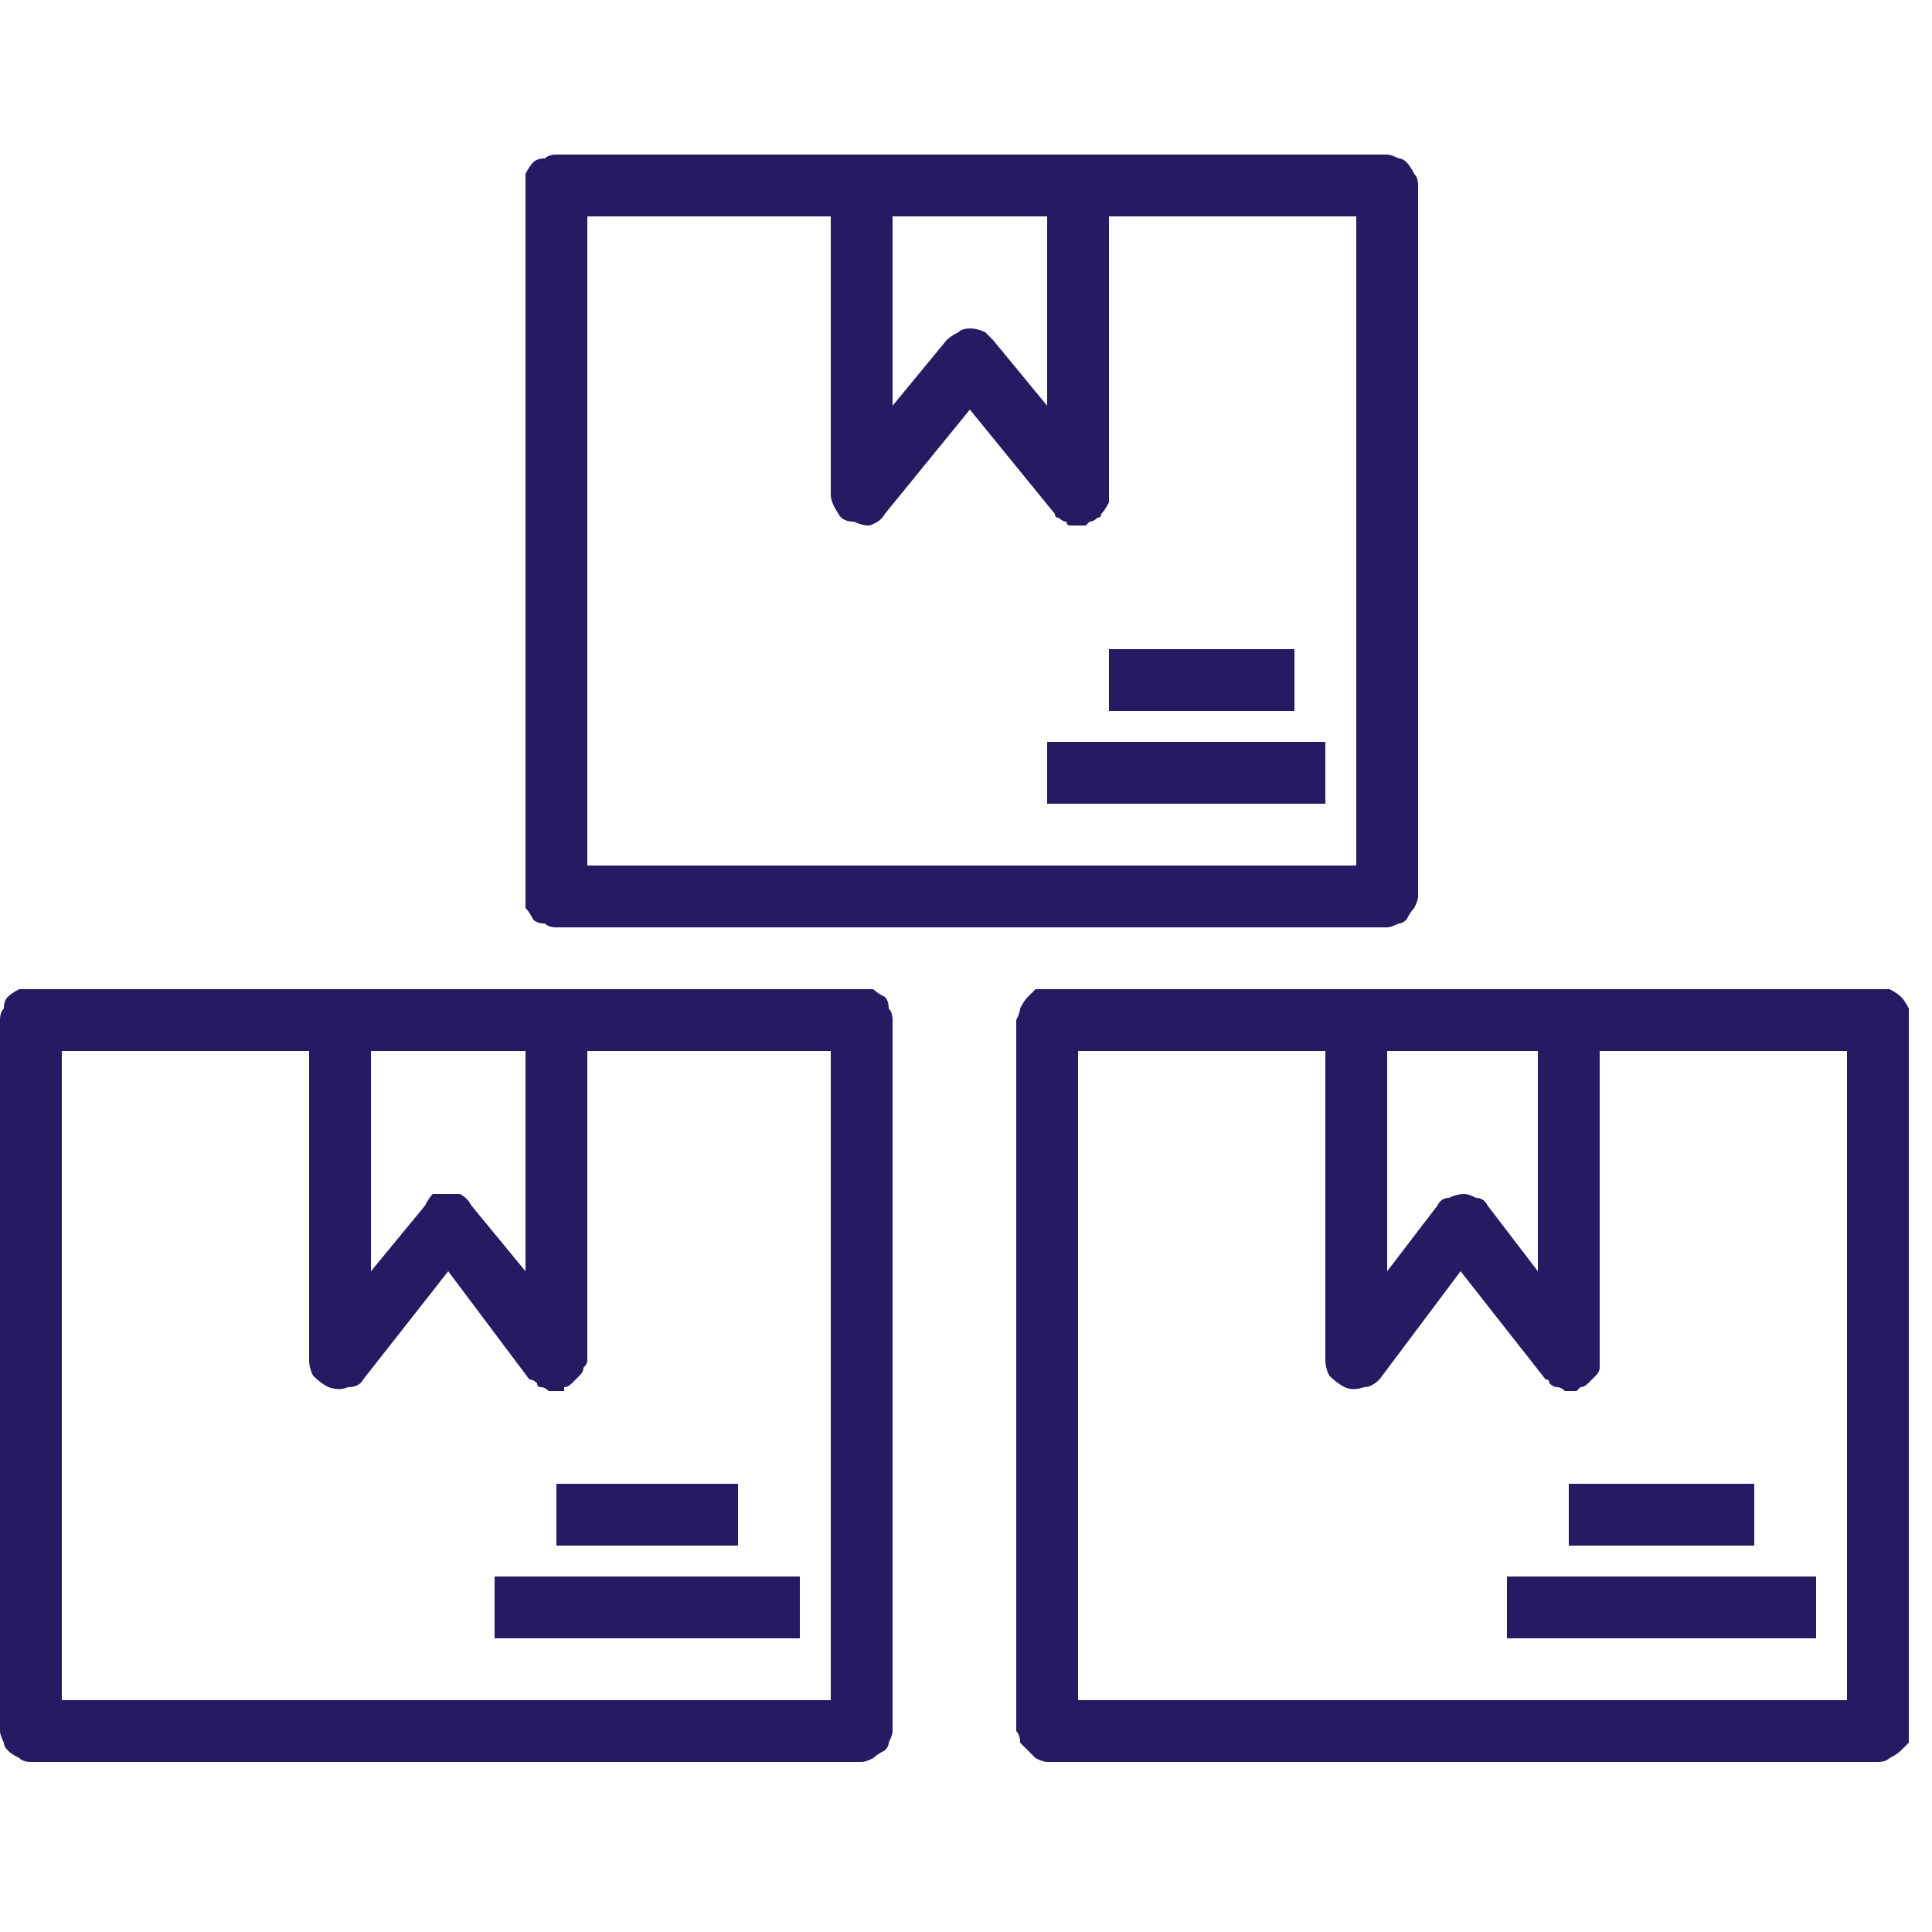
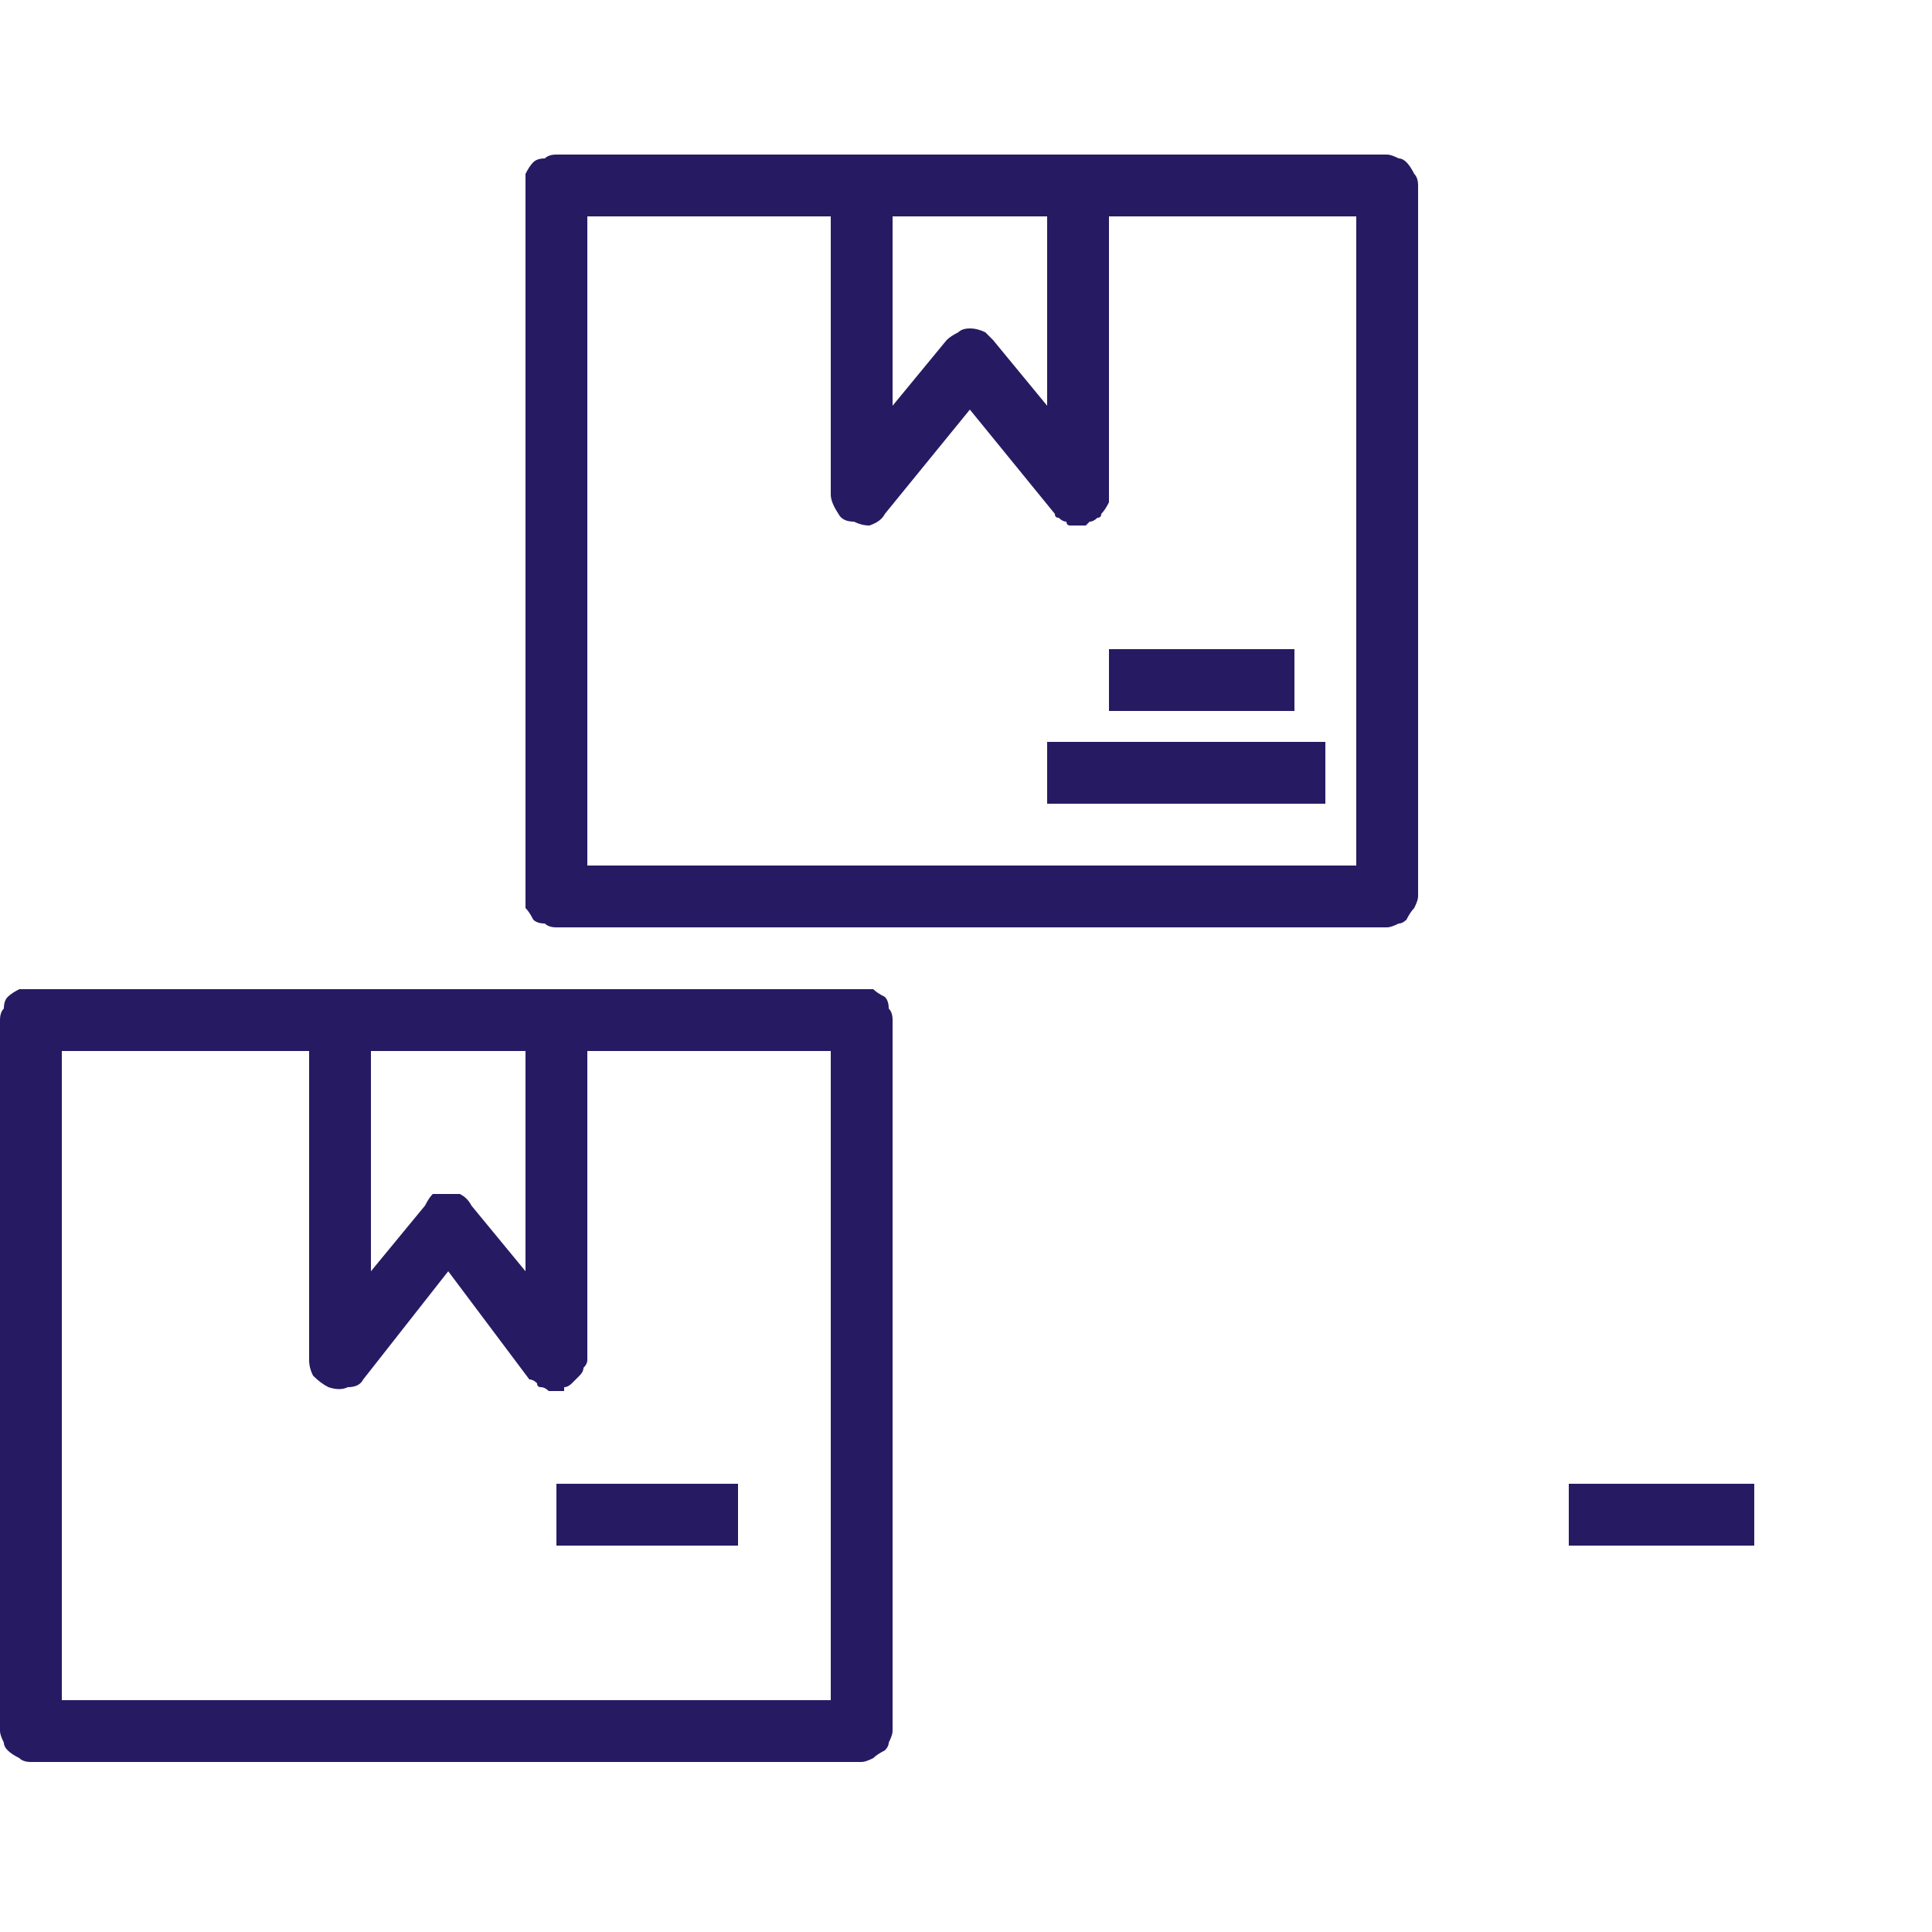
<svg xmlns="http://www.w3.org/2000/svg" version="1.2" viewBox="0 0 50 50" width="50" height="50">
  <style>.a{fill:#261b62}</style>
  <path class="a" d="m0.8 45.6h21.5q0.1 0 0.3-0.1 0.1-0.1 0.3-0.2 0.1-0.1 0.1-0.2 0.1-0.2 0.1-0.3v-18.4q0-0.2-0.1-0.3 0-0.2-0.1-0.3-0.2-0.1-0.3-0.2-0.2 0-0.3 0h-21.5q-0.2 0-0.3 0-0.2 0.1-0.3 0.2-0.1 0.1-0.1 0.3-0.1 0.1-0.1 0.3v18.4q0 0.1 0.1 0.3 0 0.1 0.1 0.2 0.1 0.1 0.3 0.2 0.1 0.1 0.3 0.1zm0.8-18.4h6.4v8q0 0.2 0.1 0.4 0.2 0.2 0.4 0.3 0.3 0.1 0.5 0 0.3 0 0.4-0.2l2.2-2.8 2.1 2.8q0.1 0 0.2 0.1 0 0.1 0.1 0.1 0.1 0 0.2 0.1 0.1 0 0.2 0 0 0 0 0 0.1 0 0.1 0 0 0 0.1 0 0-0.1 0-0.1 0.1 0 0.2-0.1 0.1-0.1 0.2-0.2 0.1-0.1 0.1-0.2 0.1-0.1 0.1-0.2v-8h6.3v16.8h-19.9zm8 0h4v5.7l-1.4-1.7q-0.1-0.2-0.3-0.3-0.1 0-0.3 0-0.2 0-0.4 0-0.1 0.1-0.2 0.3l-1.4 1.7z" />
  <path fill-rule="evenodd" class="a" d="m19.1 38.4v1.6h-4.7v-1.6z" />
-   <path fill-rule="evenodd" class="a" d="m20.7 40.8v1.6h-7.9v-1.6z" />
  <path class="a" d="m36.7 23.2v-18.4q0-0.2-0.1-0.3-0.1-0.2-0.2-0.3-0.1-0.1-0.2-0.1-0.2-0.1-0.3-0.1h-21.5q-0.2 0-0.3 0.1-0.2 0-0.3 0.1-0.1 0.1-0.2 0.3 0 0.1 0 0.3v18.4q0 0.1 0 0.3 0.1 0.1 0.2 0.3 0.1 0.1 0.3 0.1 0.1 0.1 0.3 0.1h21.5q0.1 0 0.3-0.1 0.1 0 0.2-0.1 0.1-0.2 0.2-0.3 0.1-0.2 0.1-0.3zm-1.6-0.8h-19.9v-16.8h6.3v7.2q0 0.2 0.2 0.5 0.1 0.2 0.4 0.2 0.2 0.1 0.4 0.1 0.3-0.1 0.4-0.3l2.2-2.7 2.2 2.7q0 0.1 0.1 0.1 0.1 0.1 0.2 0.1 0 0.1 0.1 0.1 0.1 0 0.2 0 0 0 0.1 0 0 0 0 0 0.1 0 0.1 0 0 0 0.1-0.1 0.1 0 0.2-0.1 0.1 0 0.1-0.1 0.1-0.1 0.2-0.3 0-0.1 0-0.2v-7.2h6.4zm-8-16.8v4.9l-1.4-1.7q-0.1-0.1-0.2-0.2-0.2-0.1-0.4-0.1-0.2 0-0.3 0.1-0.2 0.1-0.3 0.2l-1.4 1.7v-4.9z" />
  <path fill-rule="evenodd" class="a" d="m33.5 16.8v1.6h-4.8v-1.6z" />
  <path fill-rule="evenodd" class="a" d="m34.3 19.2v1.6h-7.2v-1.6z" />
-   <path class="a" d="m48.6 25.6h-21.5q-0.1 0-0.3 0-0.1 0.1-0.2 0.2-0.1 0.1-0.2 0.3 0 0.1-0.1 0.3v18.4q0.1 0.1 0.1 0.3 0.1 0.1 0.2 0.2 0.1 0.1 0.2 0.2 0.2 0.1 0.3 0.1h21.5q0.2 0 0.3-0.1 0.2-0.1 0.3-0.2 0.1-0.1 0.2-0.2 0-0.2 0-0.3v-18.4q0-0.2 0-0.3-0.1-0.2-0.2-0.3-0.1-0.1-0.3-0.2-0.1 0-0.3 0zm-0.8 18.4h-19.9v-16.8h6.4v8q0 0.2 0.1 0.4 0.2 0.2 0.4 0.3 0.2 0.1 0.5 0 0.2 0 0.4-0.2l2.1-2.8 2.2 2.8q0.1 0 0.1 0.1 0.1 0.1 0.2 0.1 0.1 0 0.2 0.1 0 0 0.1 0 0.1 0 0.1 0 0 0 0.1 0 0 0 0 0 0.1-0.1 0.1-0.1 0.1 0 0.2-0.1 0.1-0.1 0.2-0.2 0.1-0.1 0.1-0.2 0-0.1 0-0.2v-8h6.4zm-11.9-16.8h3.9v5.7l-1.3-1.7q-0.1-0.2-0.3-0.2-0.2-0.1-0.3-0.1-0.2 0-0.4 0.1-0.2 0-0.3 0.2l-1.3 1.7z" />
  <path fill-rule="evenodd" class="a" d="m45.4 38.4v1.6h-4.8v-1.6z" />
-   <path fill-rule="evenodd" class="a" d="m47 40.8v1.6h-8v-1.6z" />
</svg>